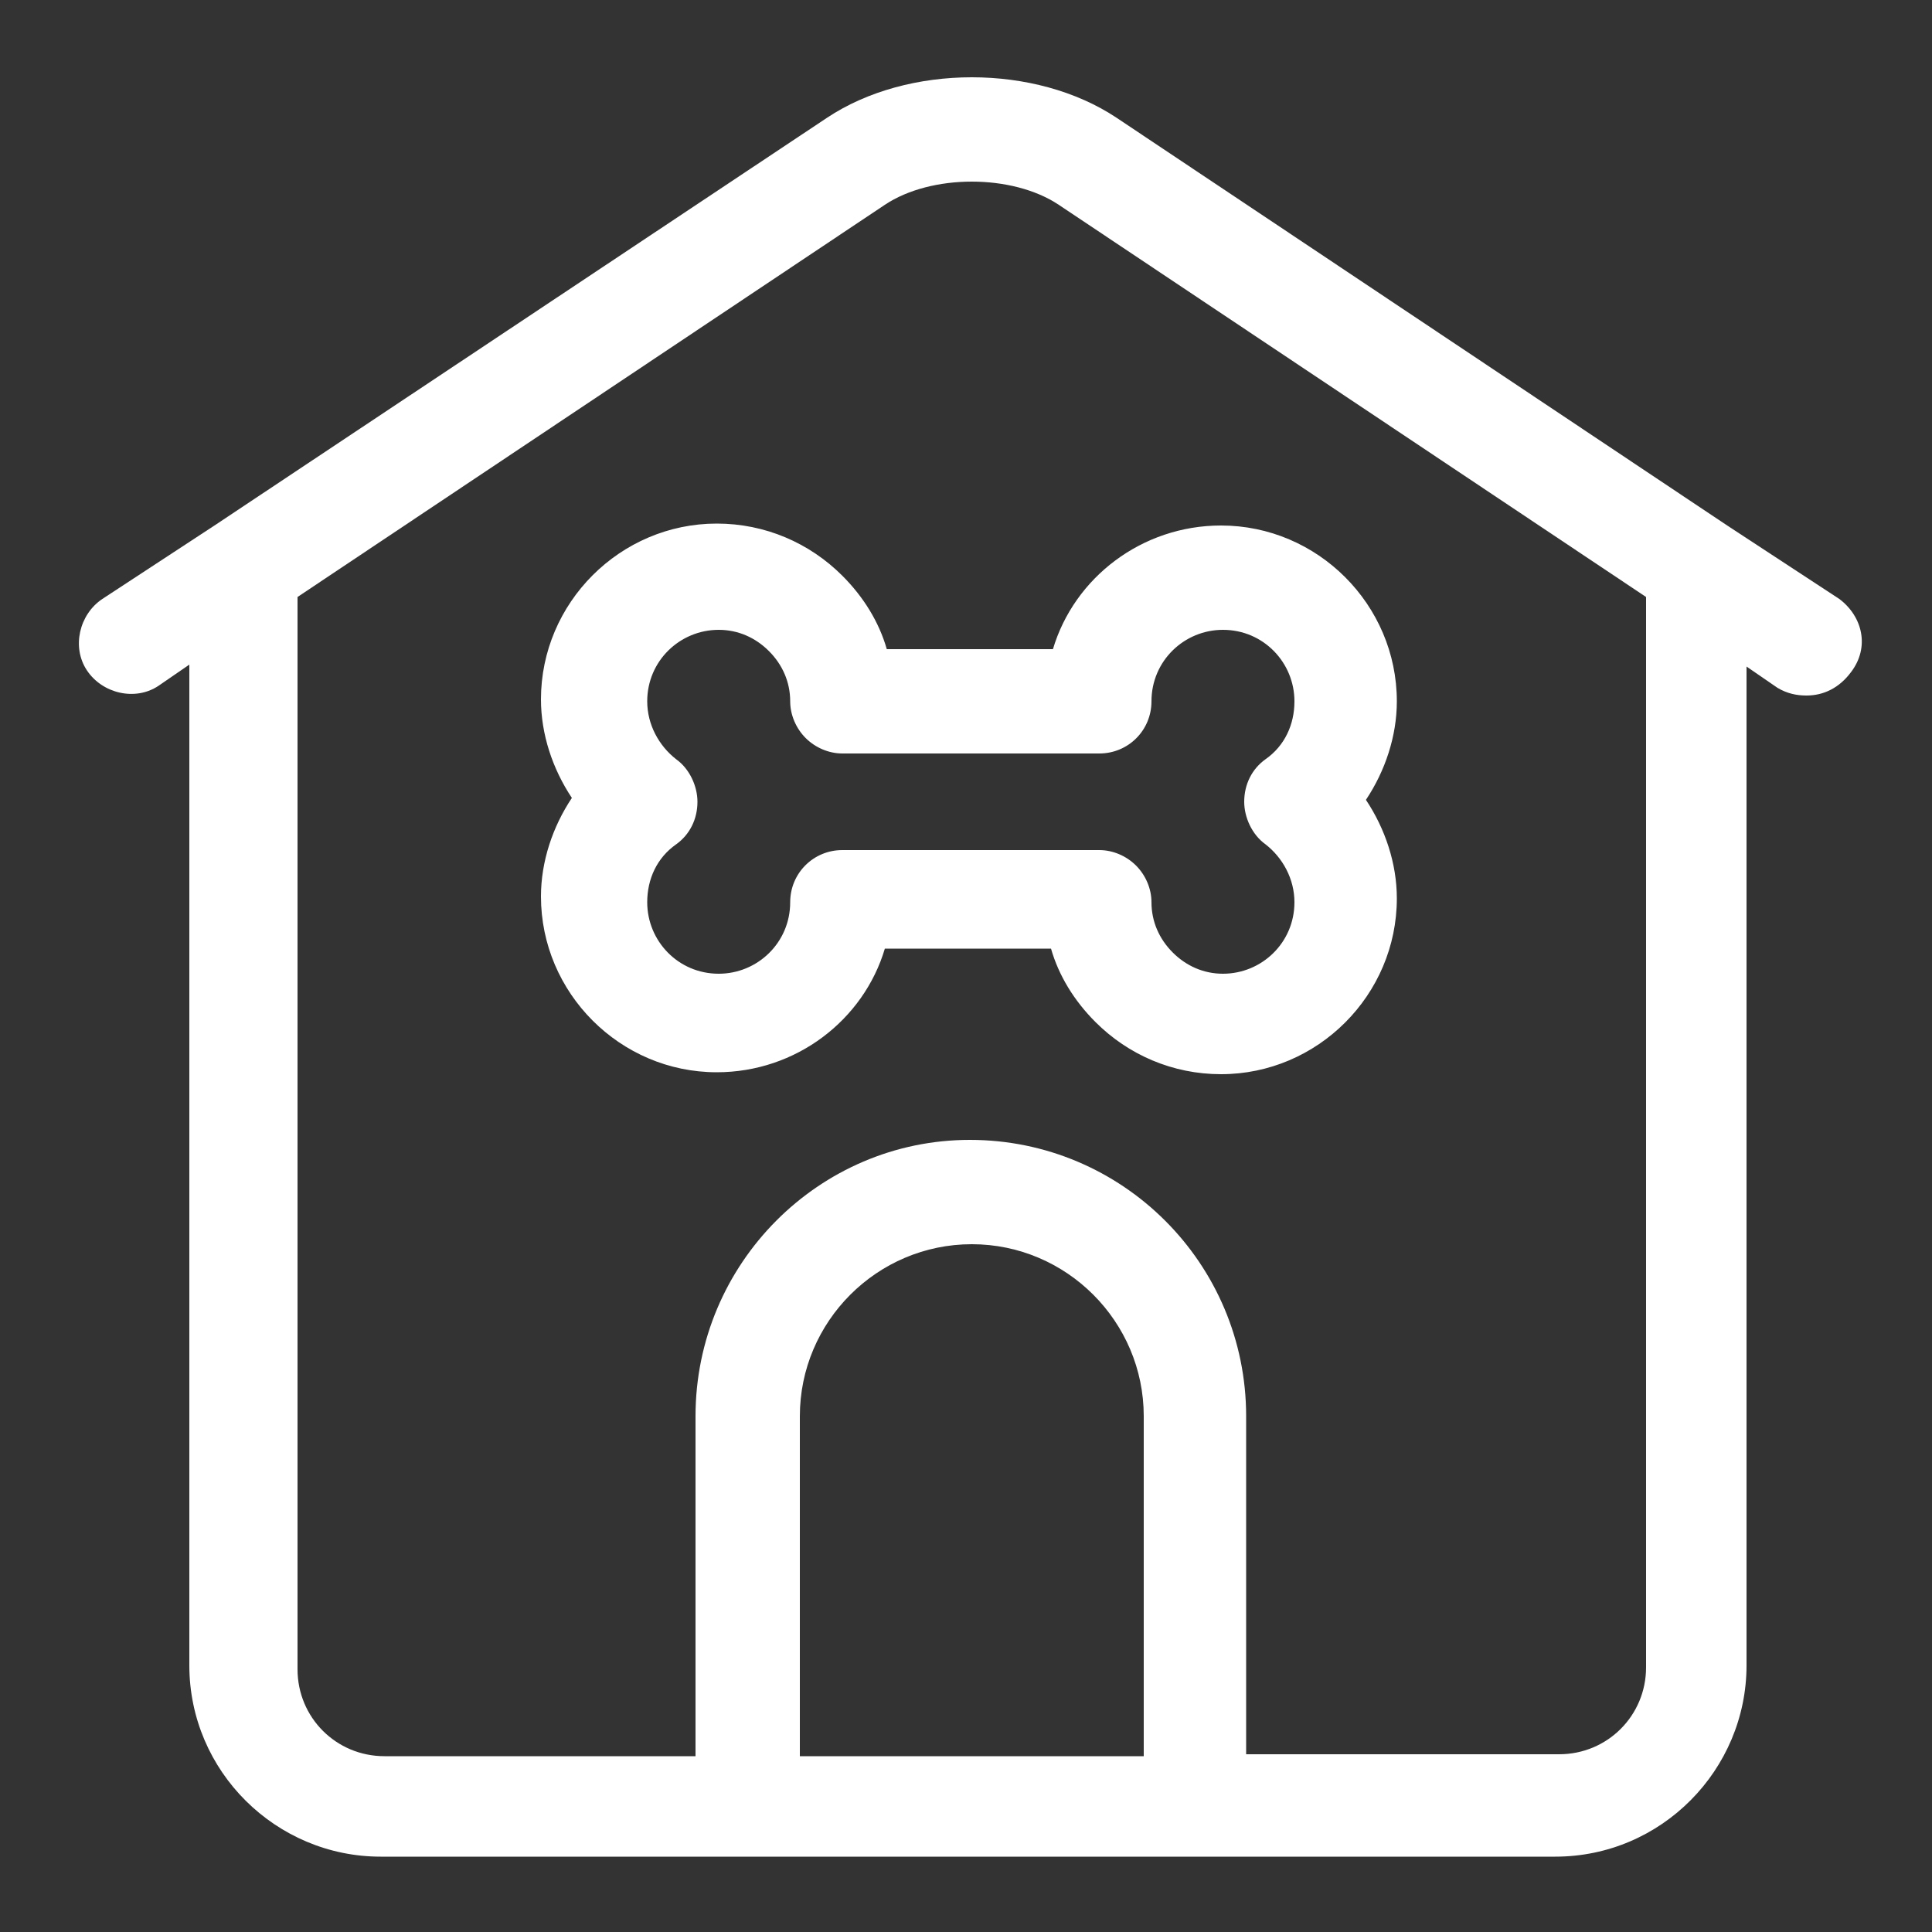
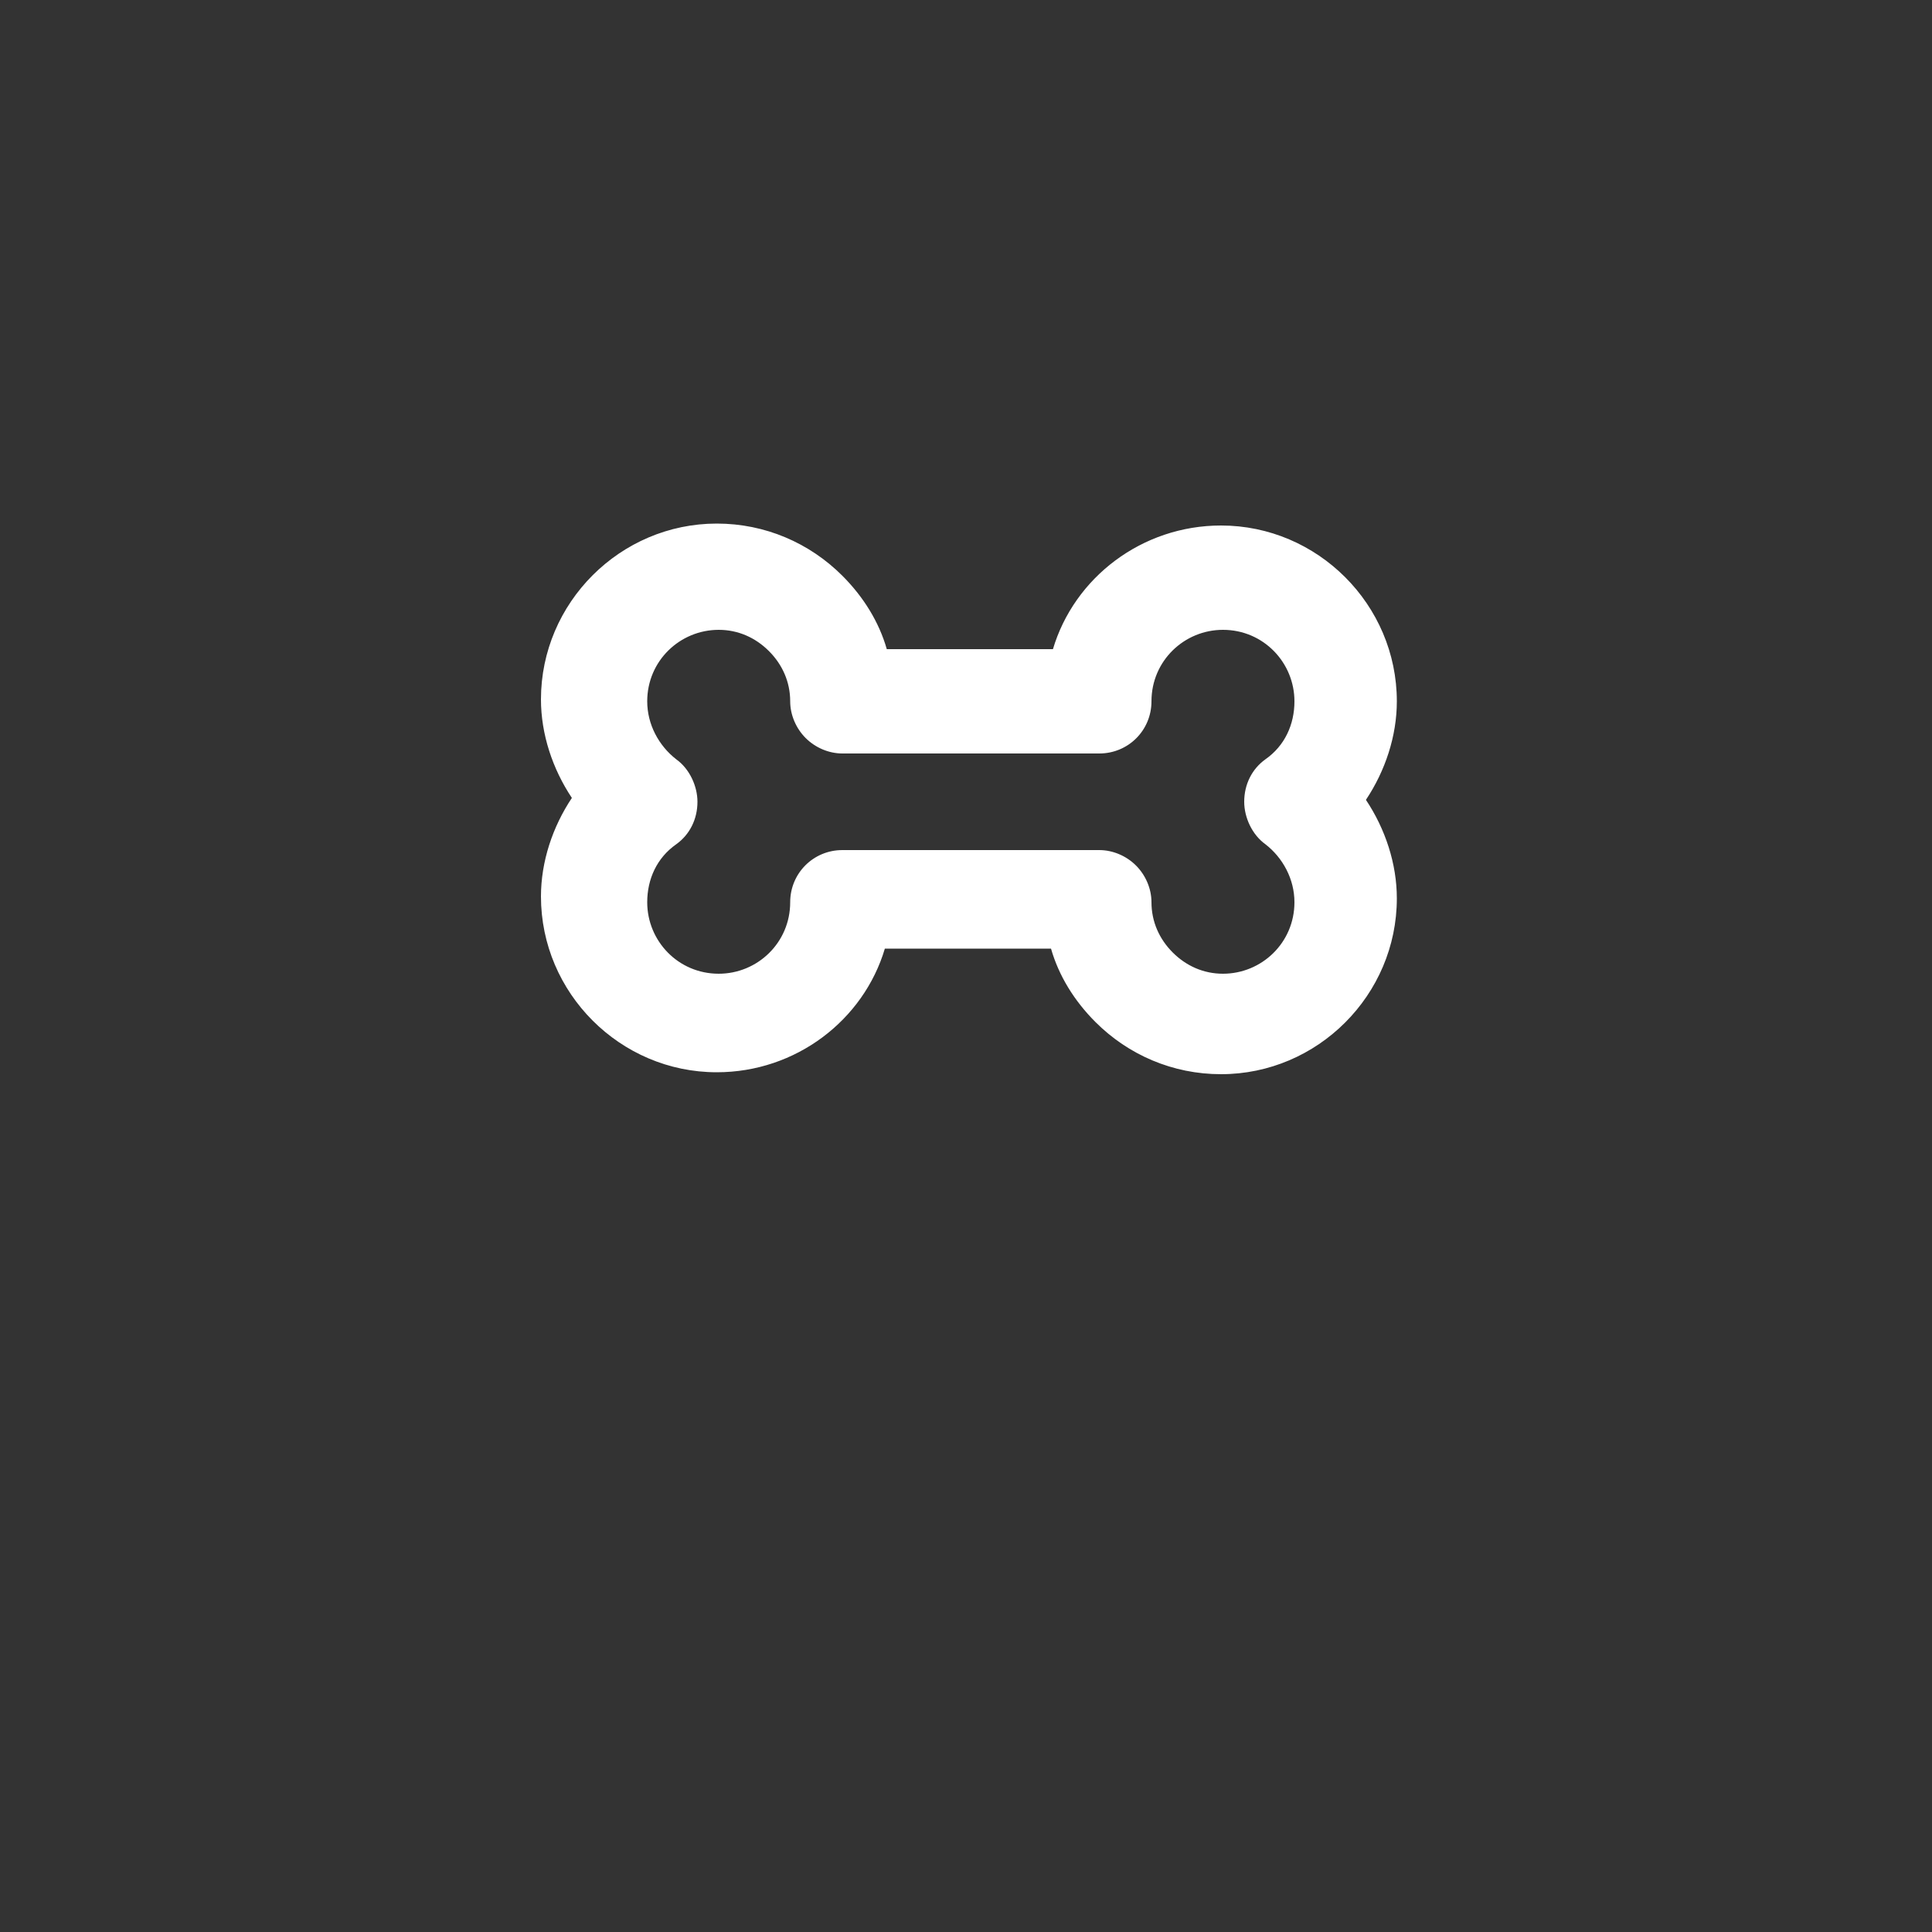
<svg xmlns="http://www.w3.org/2000/svg" version="1.1" id="Capa_1" x="0px" y="0px" viewBox="0 0 100 100" style="enable-background:new 0 0 100 100;" xml:space="preserve">
  <rect x="0" y="0" width="100" height="100" fill="#333333" stroke="none" />
  <style type="text/css">
	.st0{fill:#FFFFFF;}
</style>
-   <path class="st0" d="M85.2,86.3c0,2.5-2,4.5-4.5,4.5H64.5V73.3c0-7.9-6.4-14.3-14.3-14.3C42.4,59,36,65.4,36,73.3v17.6H19.9  c-2.5,0-4.5-2-4.5-4.5V30.9l30.4-20.3c2.4-1.6,6.6-1.6,9,0l30.4,20.3V86.3z M41.4,90.8V73.3c0-4.9,4-8.9,8.9-8.9  c4.9,0,8.9,4,8.9,8.9v17.6H41.4z M95.2,31l-5.8-3.8c0,0,0,0,0,0L57.8,6.1c-4.2-2.8-10.8-2.8-15,0L11.1,27.2c0,0,0,0,0,0L5.3,31  c-1.2,0.8-1.6,2.5-0.8,3.7c0.8,1.2,2.5,1.6,3.7,0.8l1.6-1.1v51.8c0,5.5,4.5,9.9,9.9,9.9h60.8c5.5,0,9.9-4.5,9.9-9.9V34.5l1.6,1.1  c0.5,0.3,1,0.4,1.5,0.4c0.9,0,1.7-0.4,2.3-1.2C96.8,33.5,96.4,31.9,95.2,31" />
  <path class="st0" d="M56.9,39c1.5,0,2.7-1.2,2.7-2.7c0-2.1,1.7-3.7,3.7-3.7c2.1,0,3.7,1.7,3.7,3.7c0,1.2-0.5,2.3-1.5,3  c-0.7,0.5-1.1,1.3-1.1,2.2c0,0.8,0.4,1.7,1.1,2.2c0.9,0.7,1.5,1.8,1.5,3c0,2.1-1.7,3.7-3.7,3.7c-1,0-1.9-0.4-2.6-1.1  c-0.7-0.7-1.1-1.6-1.1-2.6c0-0.7-0.3-1.4-0.8-1.9c-0.5-0.5-1.2-0.8-1.9-0.8H43.6c-1.5,0-2.7,1.2-2.7,2.7c0,2.1-1.7,3.7-3.7,3.7  c-2.1,0-3.7-1.7-3.7-3.7c0-1.2,0.5-2.3,1.5-3c0.7-0.5,1.1-1.3,1.1-2.2c0-0.8-0.4-1.7-1.1-2.2c-0.9-0.7-1.5-1.8-1.5-3  c0-2.1,1.7-3.7,3.7-3.7c1,0,1.9,0.4,2.6,1.1c0.7,0.7,1.1,1.6,1.1,2.6c0,0.7,0.3,1.4,0.8,1.9c0.5,0.5,1.2,0.8,1.9,0.8H56.9z   M45.9,33.6c-0.4-1.4-1.2-2.7-2.3-3.8c-1.7-1.7-4-2.7-6.5-2.7c-5,0-9.1,4.1-9.1,9.1c0,1.8,0.6,3.6,1.6,5.1c-1,1.5-1.6,3.3-1.6,5.1  c0,5,4.1,9.1,9.1,9.1c4.1,0,7.6-2.7,8.7-6.4h8.6c0.4,1.4,1.2,2.7,2.3,3.8c1.7,1.7,4,2.7,6.5,2.7c5,0,9.1-4.1,9.1-9.1  c0-1.8-0.6-3.6-1.6-5.1c1-1.5,1.6-3.3,1.6-5.1c0-5-4.1-9.1-9.1-9.1c-4.1,0-7.6,2.7-8.7,6.4H45.9z" />
</svg>